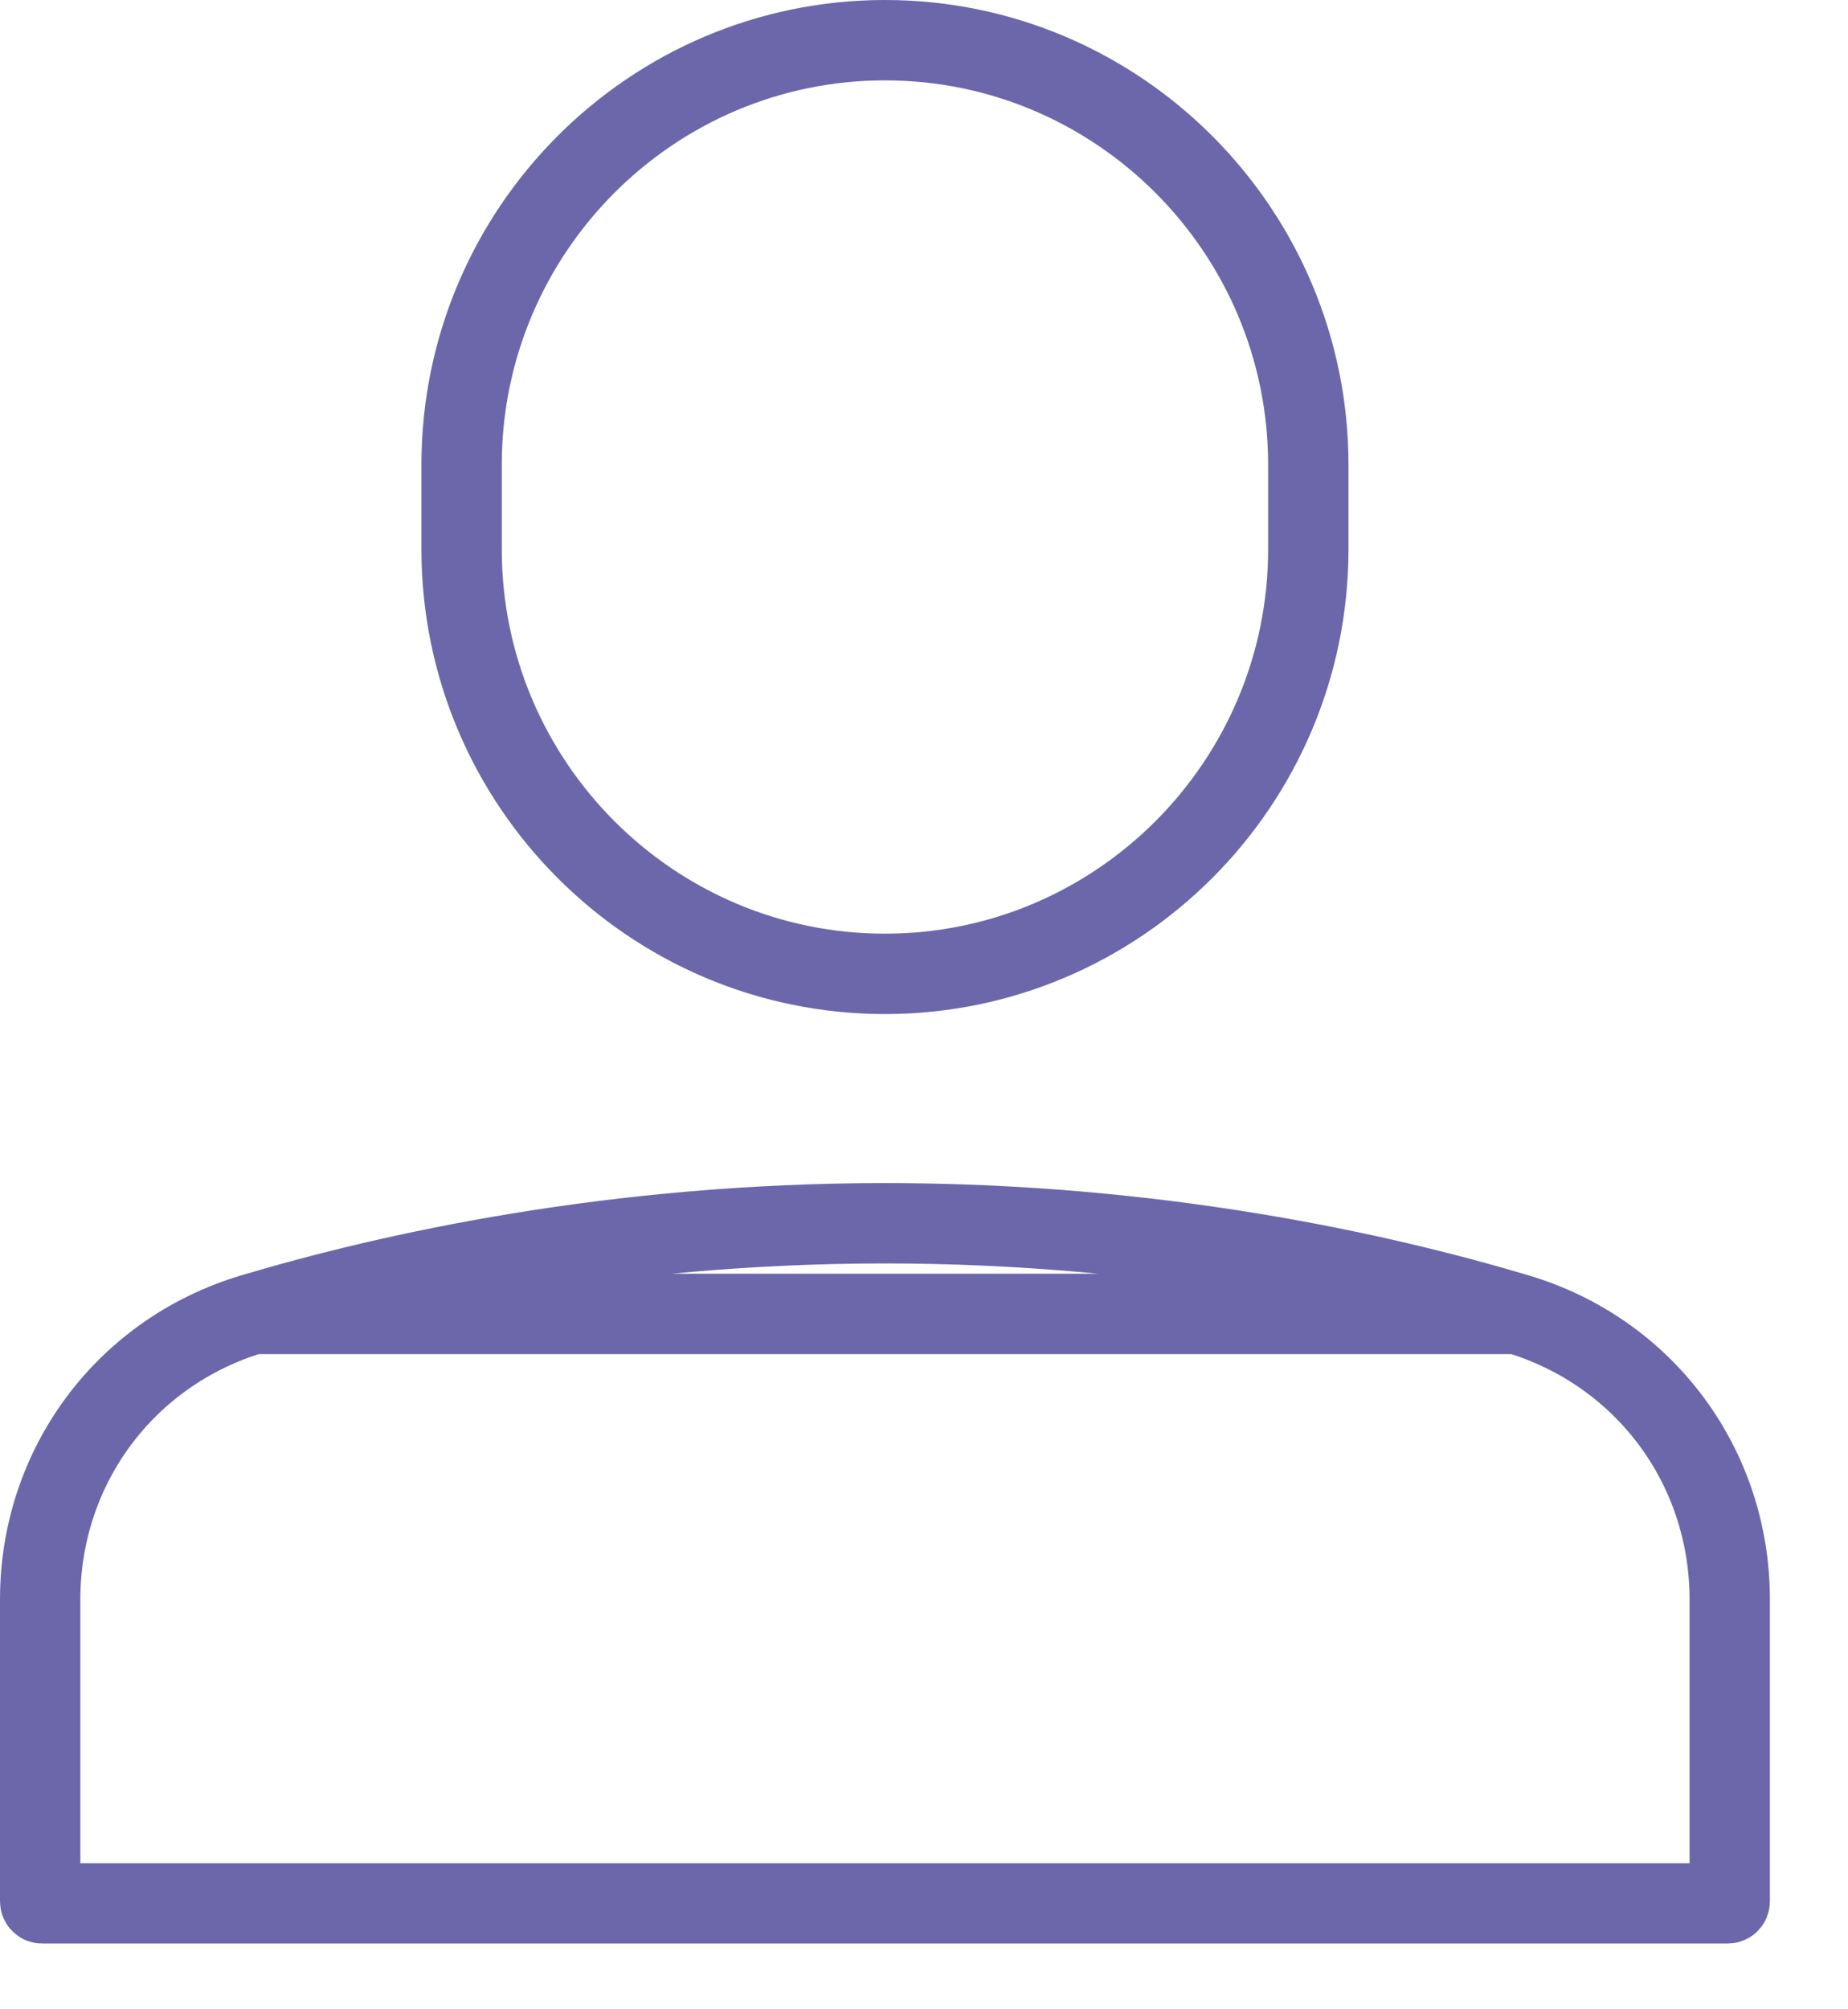
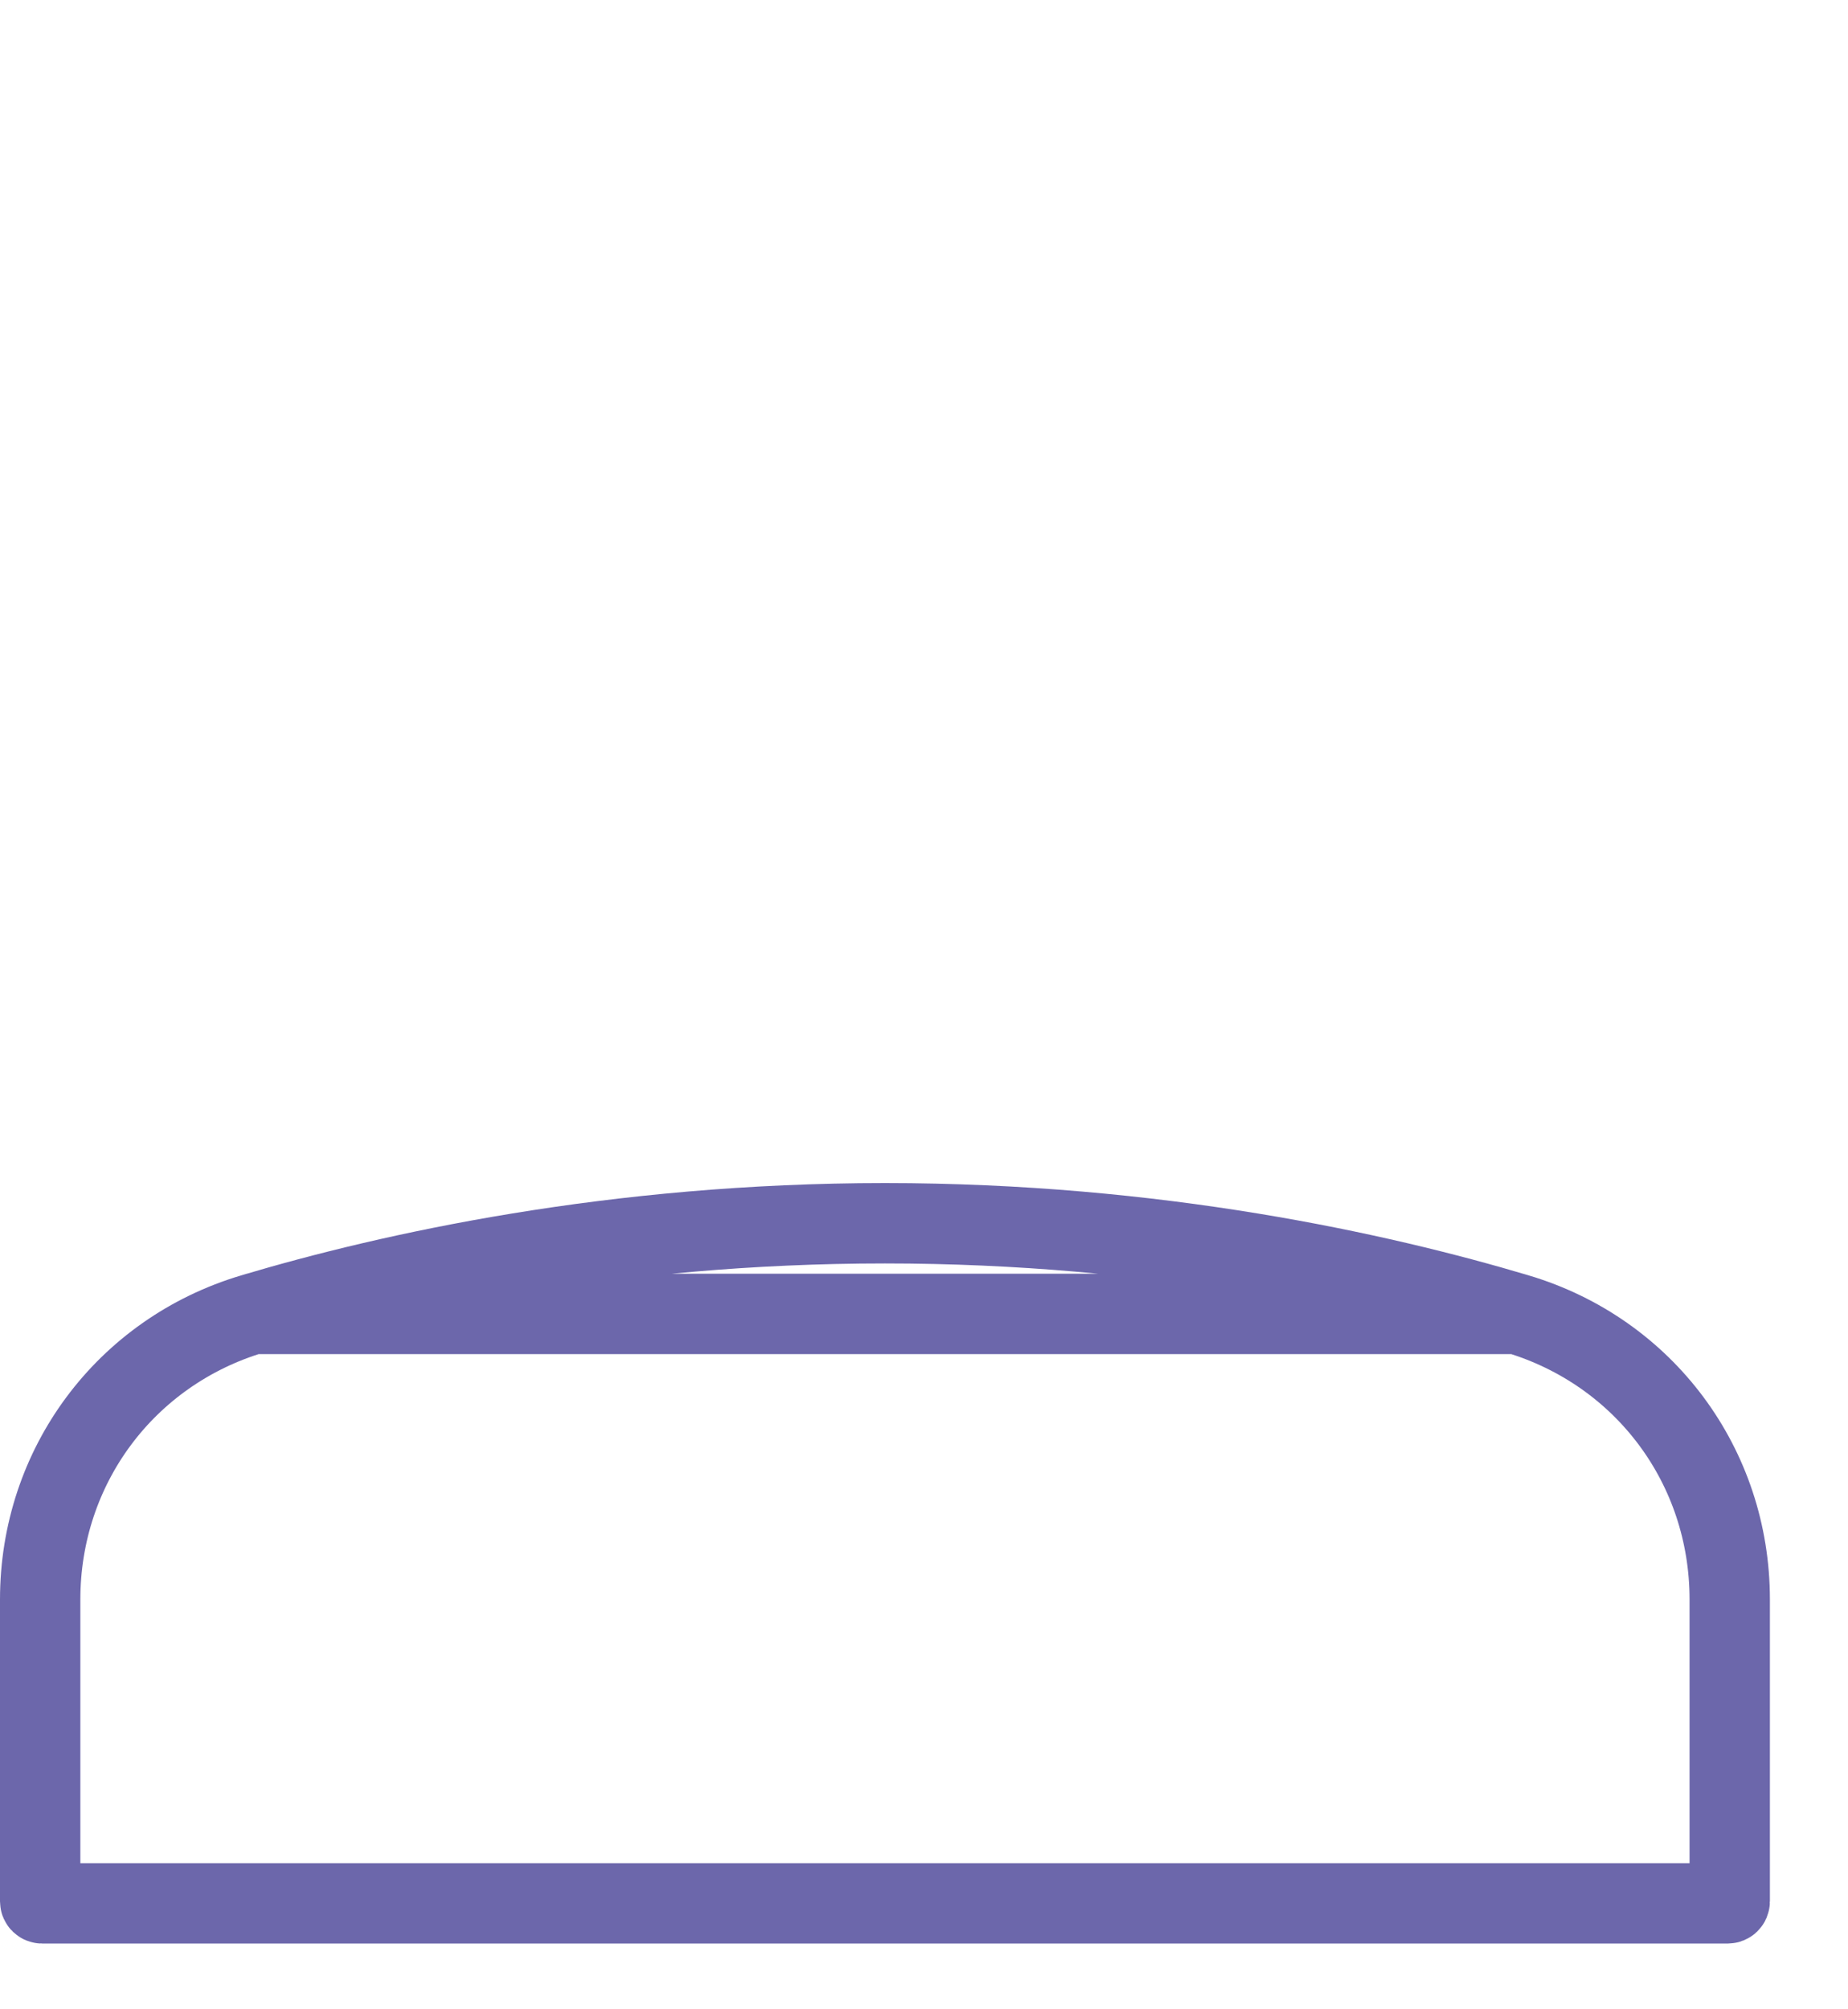
<svg xmlns="http://www.w3.org/2000/svg" width="23" height="25" viewBox="0 0 23 25" fill="none">
-   <path d="M16.283 6.834C16.283 9.747 13.918 12.117 11.014 12.117C8.11 12.117 5.745 9.747 5.745 6.834V5.783C5.745 2.869 8.11 0.5 11.014 0.5C13.918 0.5 16.283 2.869 16.283 5.783V6.834Z" stroke="#6C67AB" />
  <path d="M18.884 16.348C17.16 15.834 14.392 15.22 11.014 15.22C7.636 15.22 4.867 15.834 3.144 16.348L18.884 16.348ZM18.884 16.348C20.466 16.82 21.528 18.245 21.528 19.901V23.657C21.528 23.672 21.516 23.682 21.503 23.682H0.524C0.512 23.682 0.5 23.672 0.5 23.657V19.901C0.5 18.245 1.562 16.82 3.144 16.348H18.884Z" stroke="#6C67AB" />
</svg>